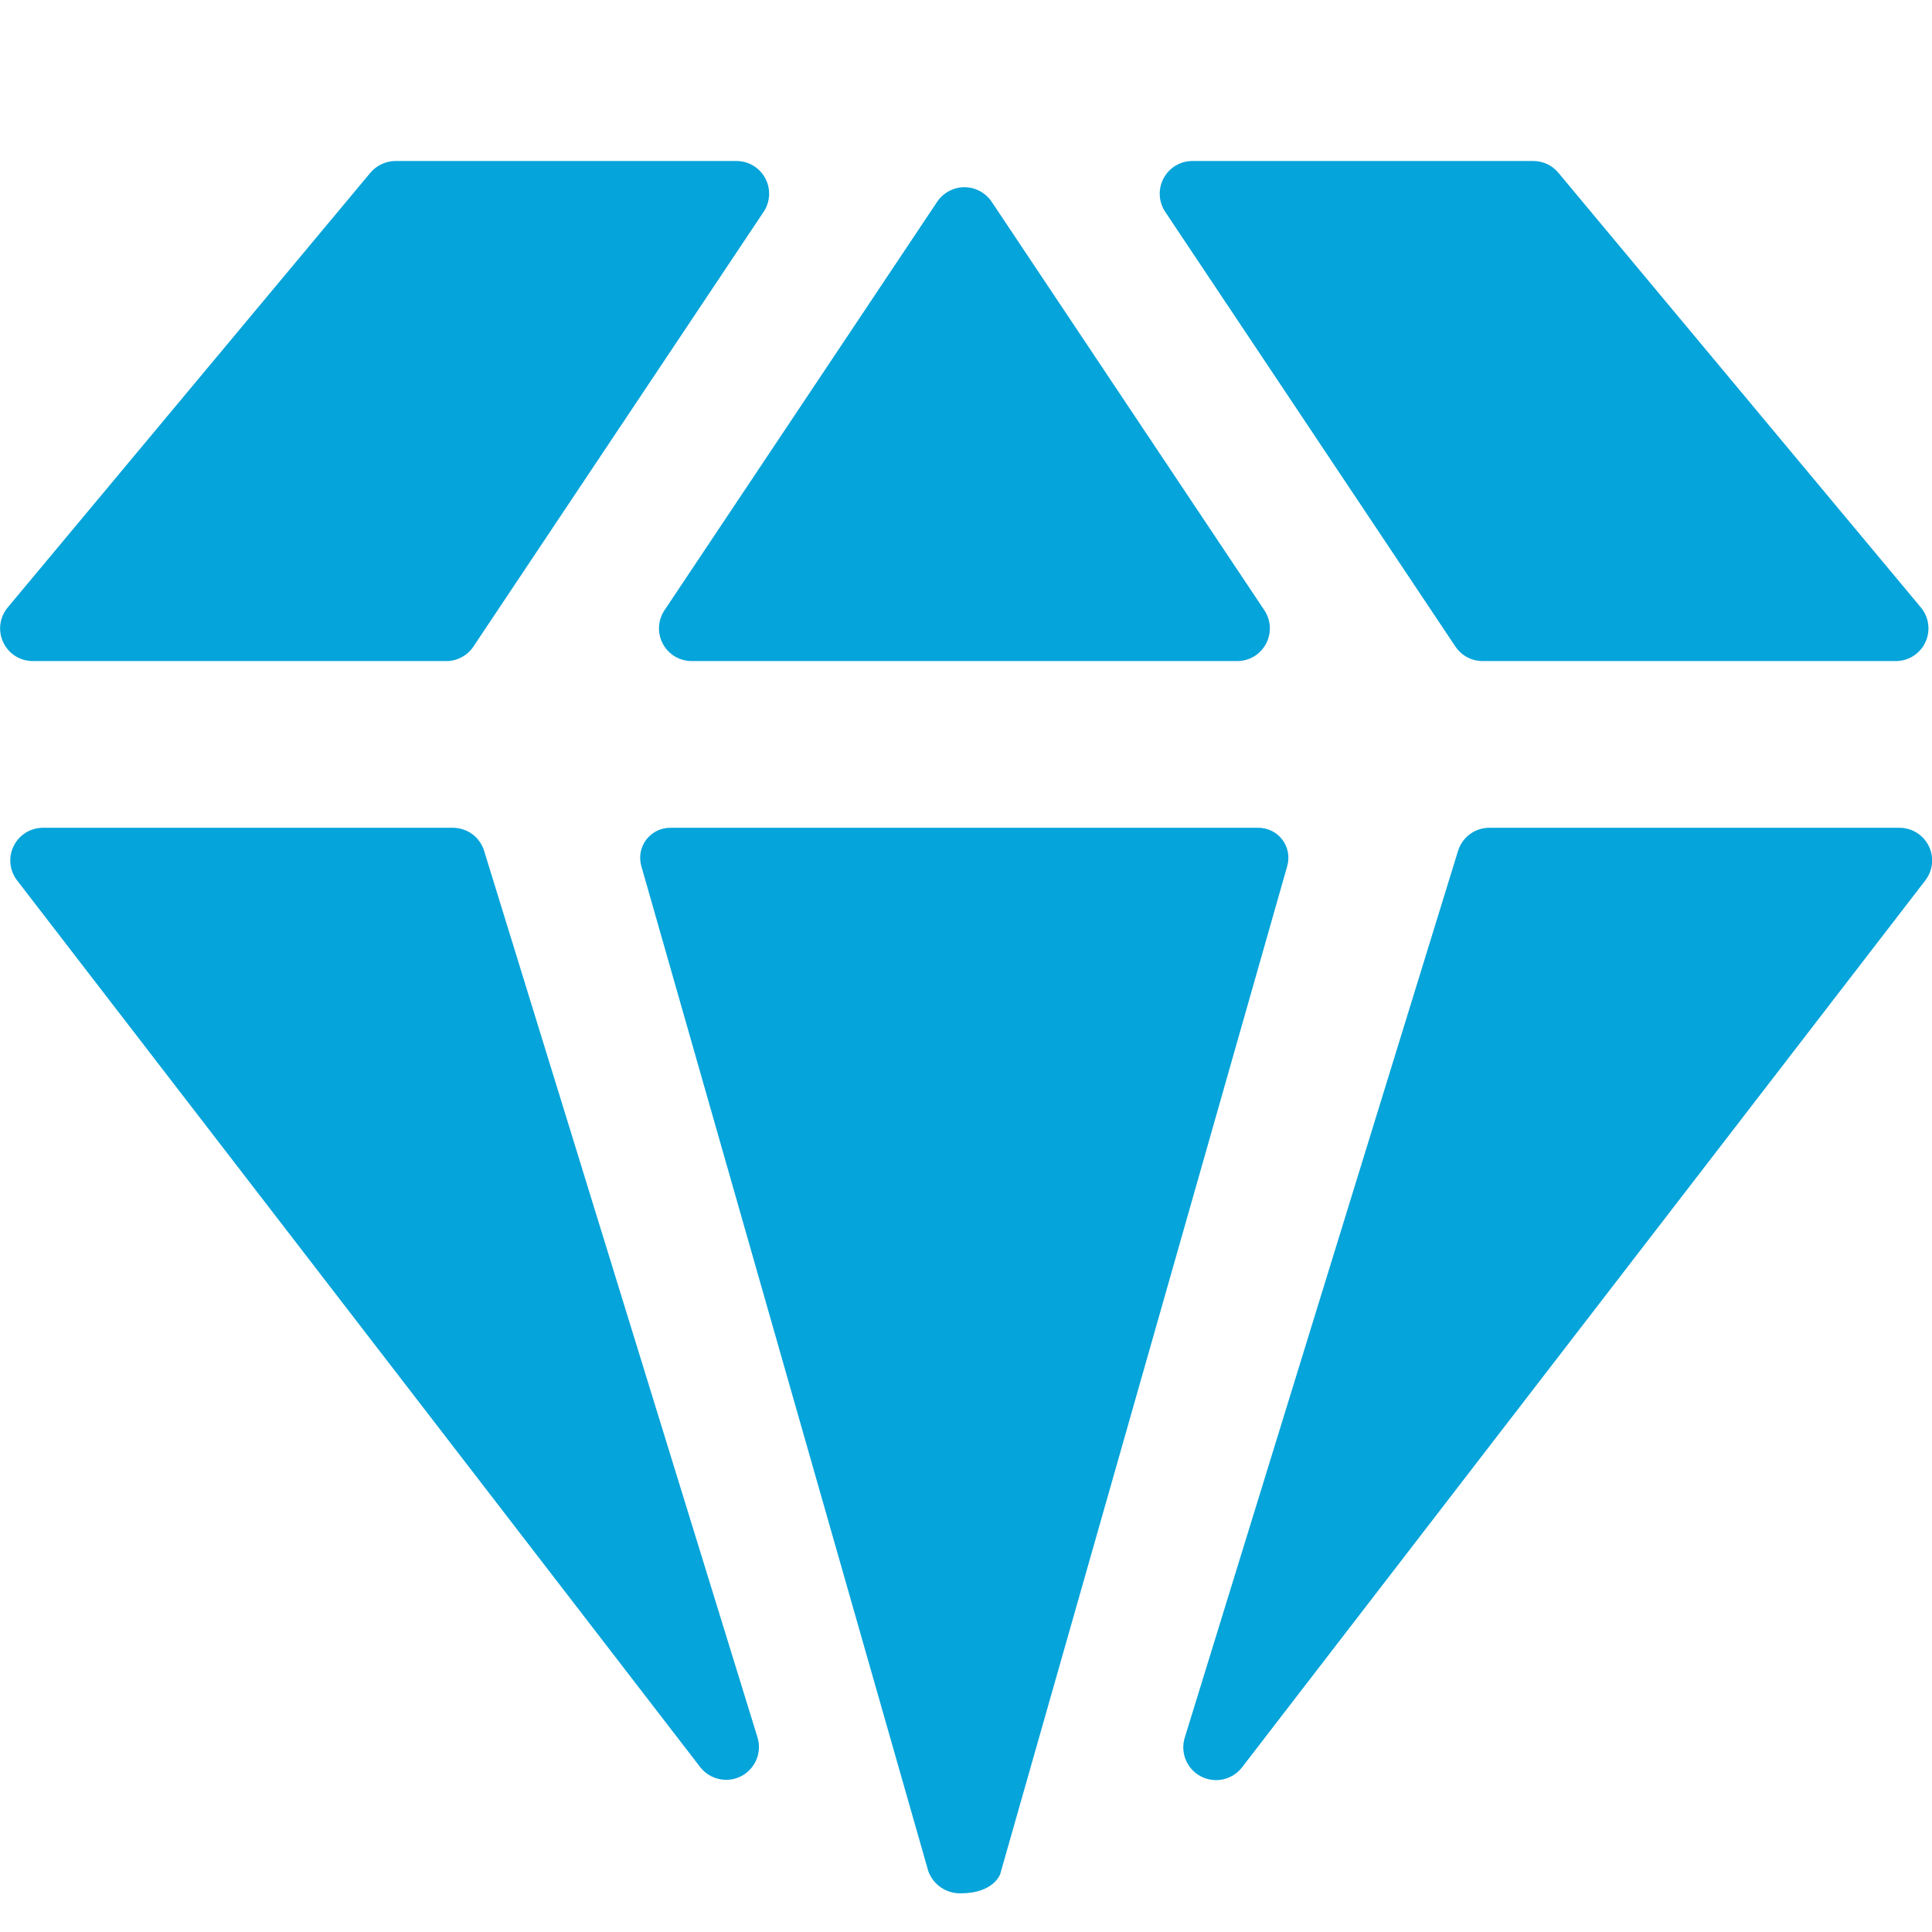
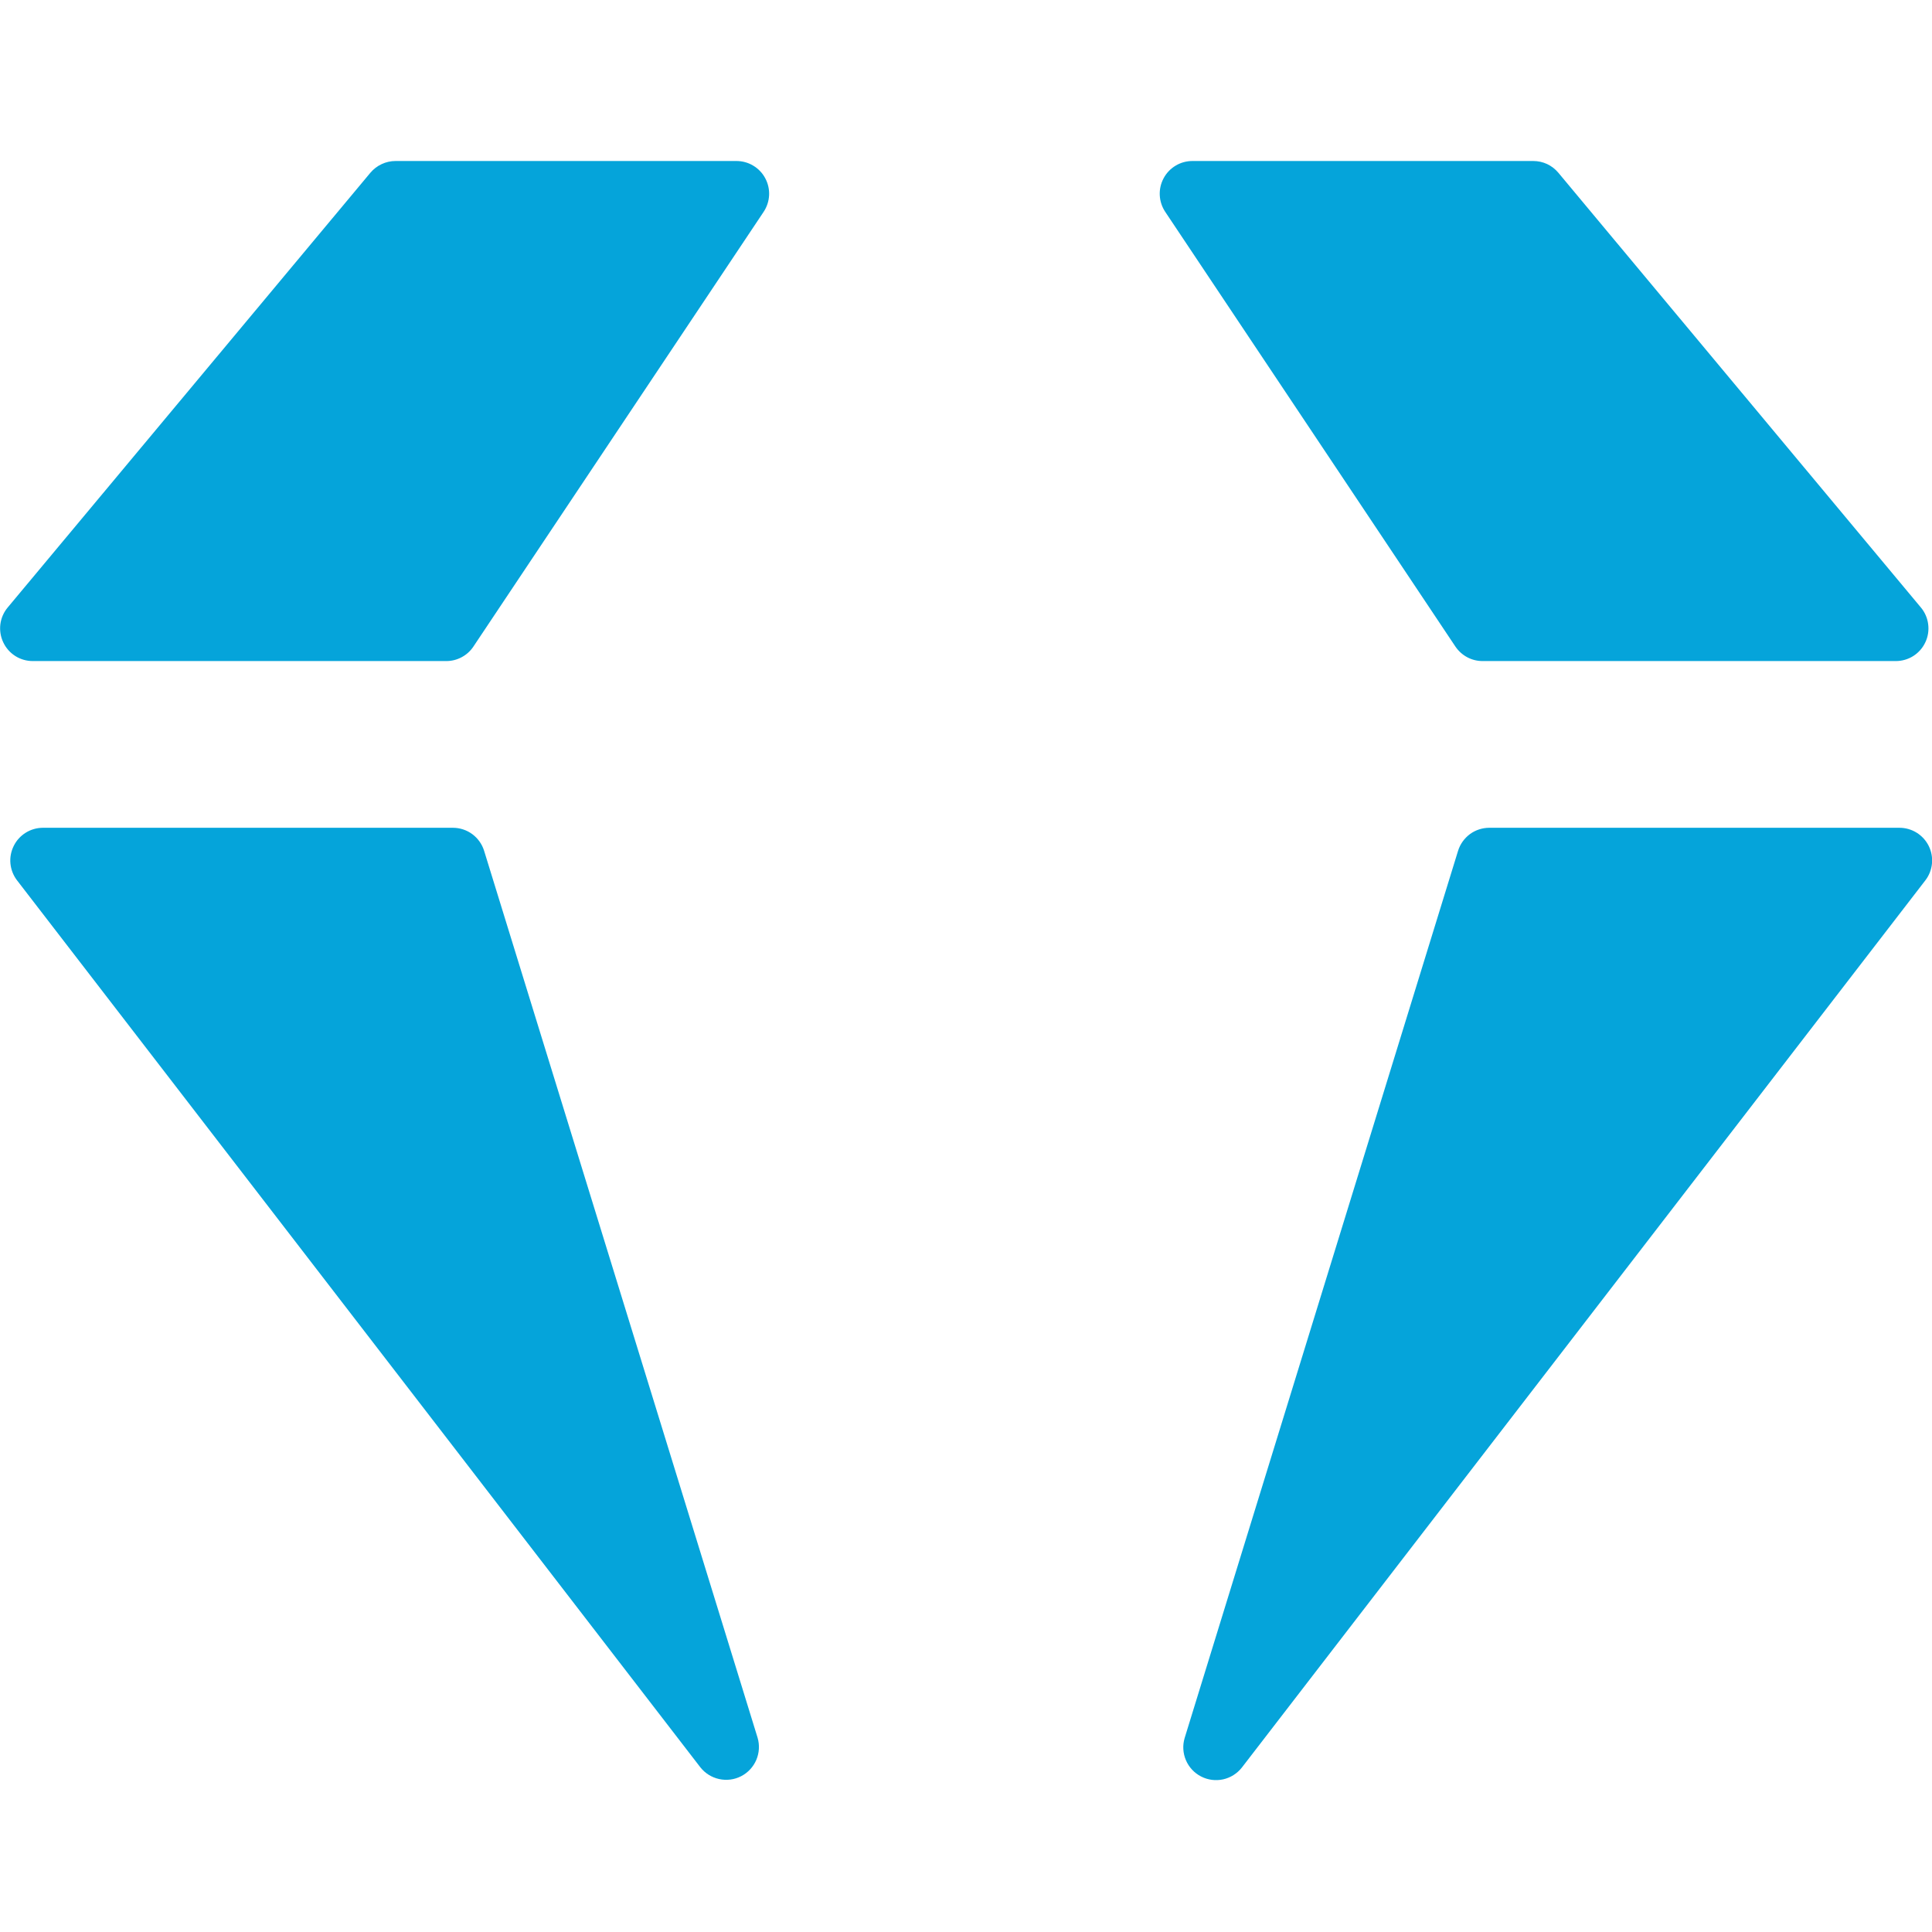
<svg xmlns="http://www.w3.org/2000/svg" width="48" height="48" viewBox="0 0 48 48" fill="none">
  <g clip-path="url(#clip0_7_20)">
-     <path d="M17.186 16.424H30.736C30.883 16.425 31.027 16.385 31.154 16.31C31.28 16.234 31.383 16.126 31.453 15.996C31.522 15.867 31.555 15.721 31.549 15.574C31.541 15.427 31.495 15.285 31.413 15.162L24.638 5.014C24.564 4.902 24.463 4.811 24.345 4.748C24.227 4.685 24.095 4.651 23.961 4.651C23.827 4.651 23.695 4.685 23.577 4.748C23.459 4.811 23.358 4.902 23.283 5.014L16.509 15.162C16.427 15.285 16.38 15.427 16.373 15.574C16.366 15.721 16.399 15.867 16.469 15.996C16.538 16.126 16.642 16.234 16.768 16.31C16.895 16.385 17.039 16.425 17.186 16.424ZM31.267 20.566H16.65C16.535 20.566 16.421 20.593 16.318 20.644C16.215 20.695 16.125 20.77 16.055 20.862C15.986 20.954 15.938 21.061 15.917 21.174C15.896 21.287 15.902 21.404 15.933 21.515L23.065 46.494C23.126 46.657 23.236 46.798 23.38 46.895C23.525 46.993 23.696 47.043 23.87 47.039C24.689 47.039 24.849 46.563 24.849 46.563L31.984 21.506C32.014 21.395 32.018 21.28 31.996 21.168C31.974 21.055 31.927 20.95 31.857 20.859C31.788 20.768 31.699 20.694 31.596 20.644C31.494 20.593 31.381 20.566 31.267 20.566V20.566Z" fill="#05A4DA" />
    <path d="M18.295 4H9.829C9.709 4 9.591 4.026 9.483 4.077C9.375 4.127 9.279 4.201 9.202 4.292L0.191 15.093C0.092 15.211 0.029 15.356 0.009 15.509C-0.01 15.662 0.014 15.817 0.08 15.957C0.145 16.097 0.249 16.215 0.379 16.298C0.509 16.381 0.661 16.424 0.815 16.424H11.084C11.218 16.425 11.35 16.392 11.468 16.329C11.586 16.267 11.687 16.176 11.761 16.065L18.973 5.262C19.054 5.14 19.101 4.997 19.108 4.851C19.115 4.704 19.082 4.558 19.012 4.428C18.943 4.298 18.839 4.19 18.713 4.115C18.587 4.039 18.442 4 18.295 4V4ZM36.835 16.424H47.1C47.254 16.424 47.405 16.381 47.536 16.298C47.666 16.215 47.77 16.097 47.835 15.957C47.901 15.817 47.925 15.662 47.905 15.509C47.886 15.356 47.823 15.211 47.724 15.093L38.717 4.292C38.641 4.201 38.546 4.127 38.438 4.076C38.33 4.026 38.212 4 38.093 4H29.627C29.48 4 29.335 4.039 29.209 4.115C29.083 4.19 28.979 4.298 28.91 4.428C28.84 4.558 28.807 4.704 28.814 4.851C28.821 4.997 28.868 5.14 28.949 5.262L36.16 16.065C36.235 16.175 36.335 16.266 36.453 16.329C36.571 16.392 36.702 16.424 36.835 16.424V16.424ZM47.19 20.566H37.002C36.829 20.566 36.659 20.621 36.519 20.724C36.38 20.828 36.276 20.973 36.225 21.139L29.432 43.181C29.378 43.362 29.389 43.557 29.464 43.732C29.538 43.906 29.671 44.049 29.84 44.136C30.008 44.223 30.202 44.248 30.387 44.208C30.572 44.167 30.737 44.063 30.854 43.914L47.835 21.872C47.928 21.752 47.984 21.608 47.999 21.457C48.014 21.306 47.986 21.154 47.919 21.018C47.852 20.883 47.748 20.768 47.619 20.688C47.49 20.608 47.342 20.566 47.19 20.566ZM12.028 21.139C11.977 20.973 11.874 20.828 11.734 20.724C11.594 20.621 11.425 20.566 11.251 20.566H1.063C0.913 20.567 0.766 20.609 0.638 20.689C0.51 20.769 0.407 20.882 0.341 21.017C0.274 21.152 0.245 21.302 0.259 21.452C0.273 21.602 0.328 21.745 0.418 21.865L17.399 43.907C17.516 44.056 17.682 44.16 17.867 44.2C18.052 44.241 18.246 44.216 18.414 44.129C18.583 44.042 18.715 43.899 18.79 43.725C18.864 43.55 18.876 43.355 18.822 43.173L12.028 21.139Z" fill="#05A4DA" />
  </g>
  <defs>
    <clipPath id="clip0_7_20">
      <rect width="48" height="43.039" fill="white" transform="translate(0 4)" />
    </clipPath>
  </defs>
</svg>